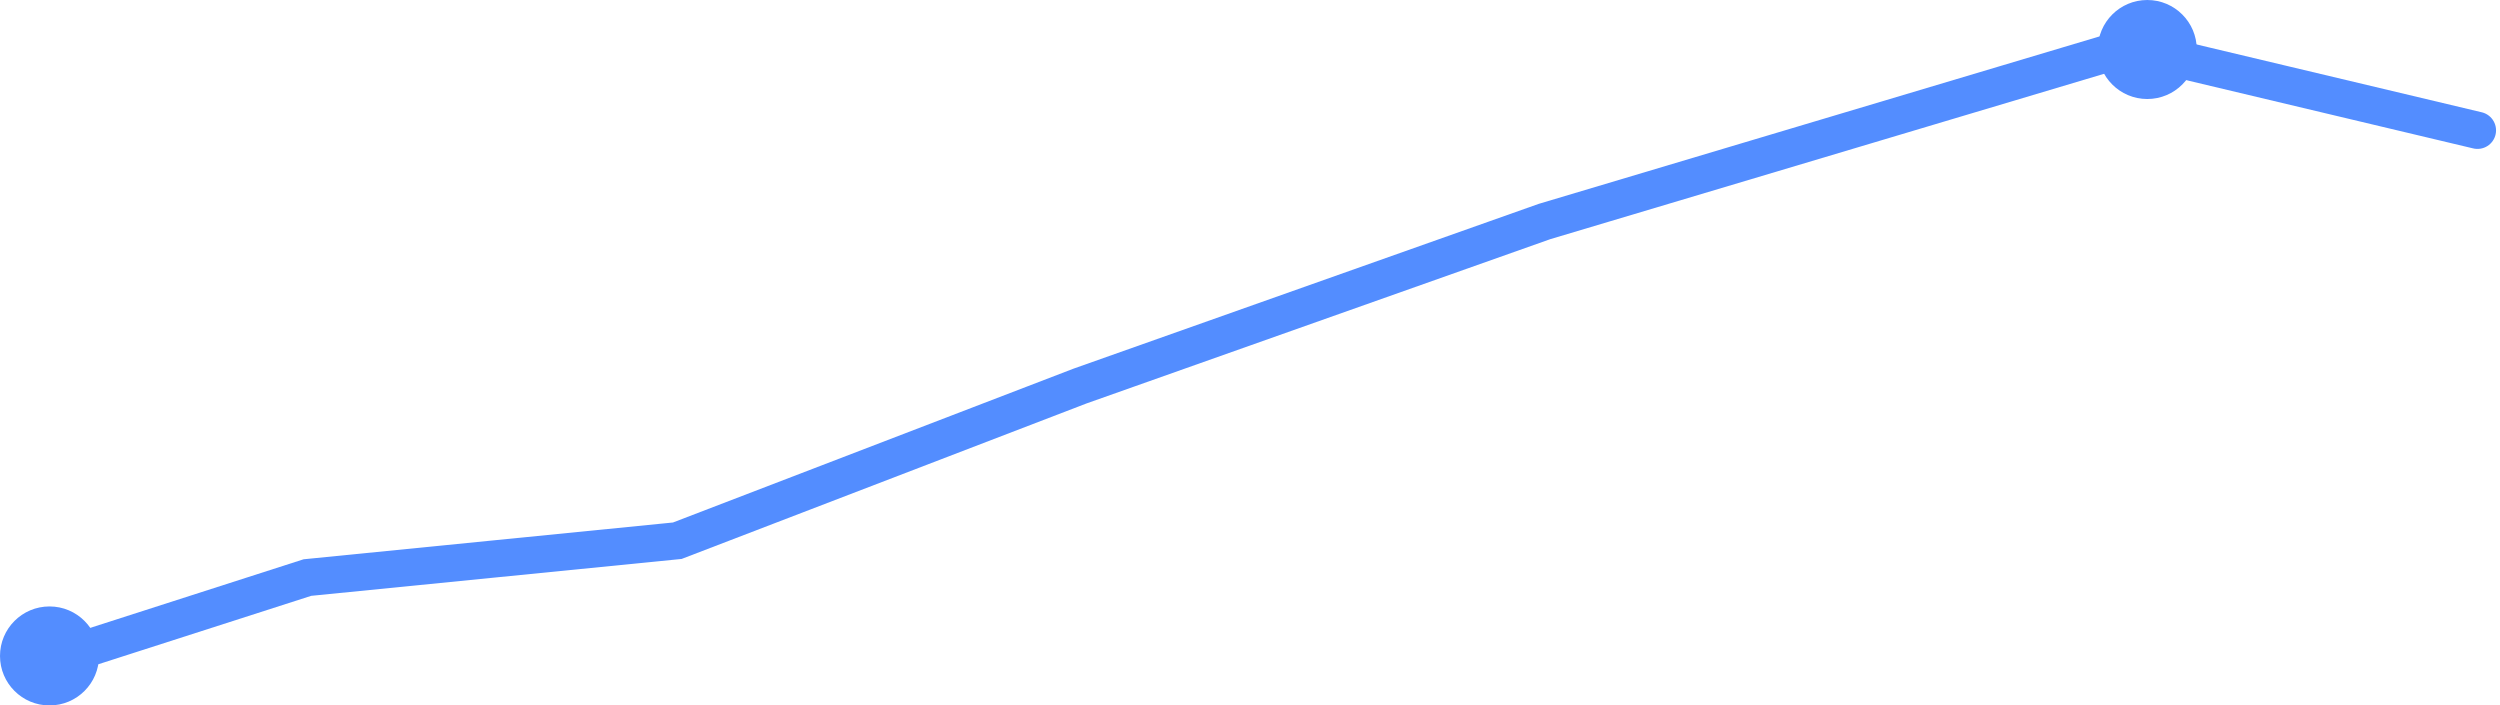
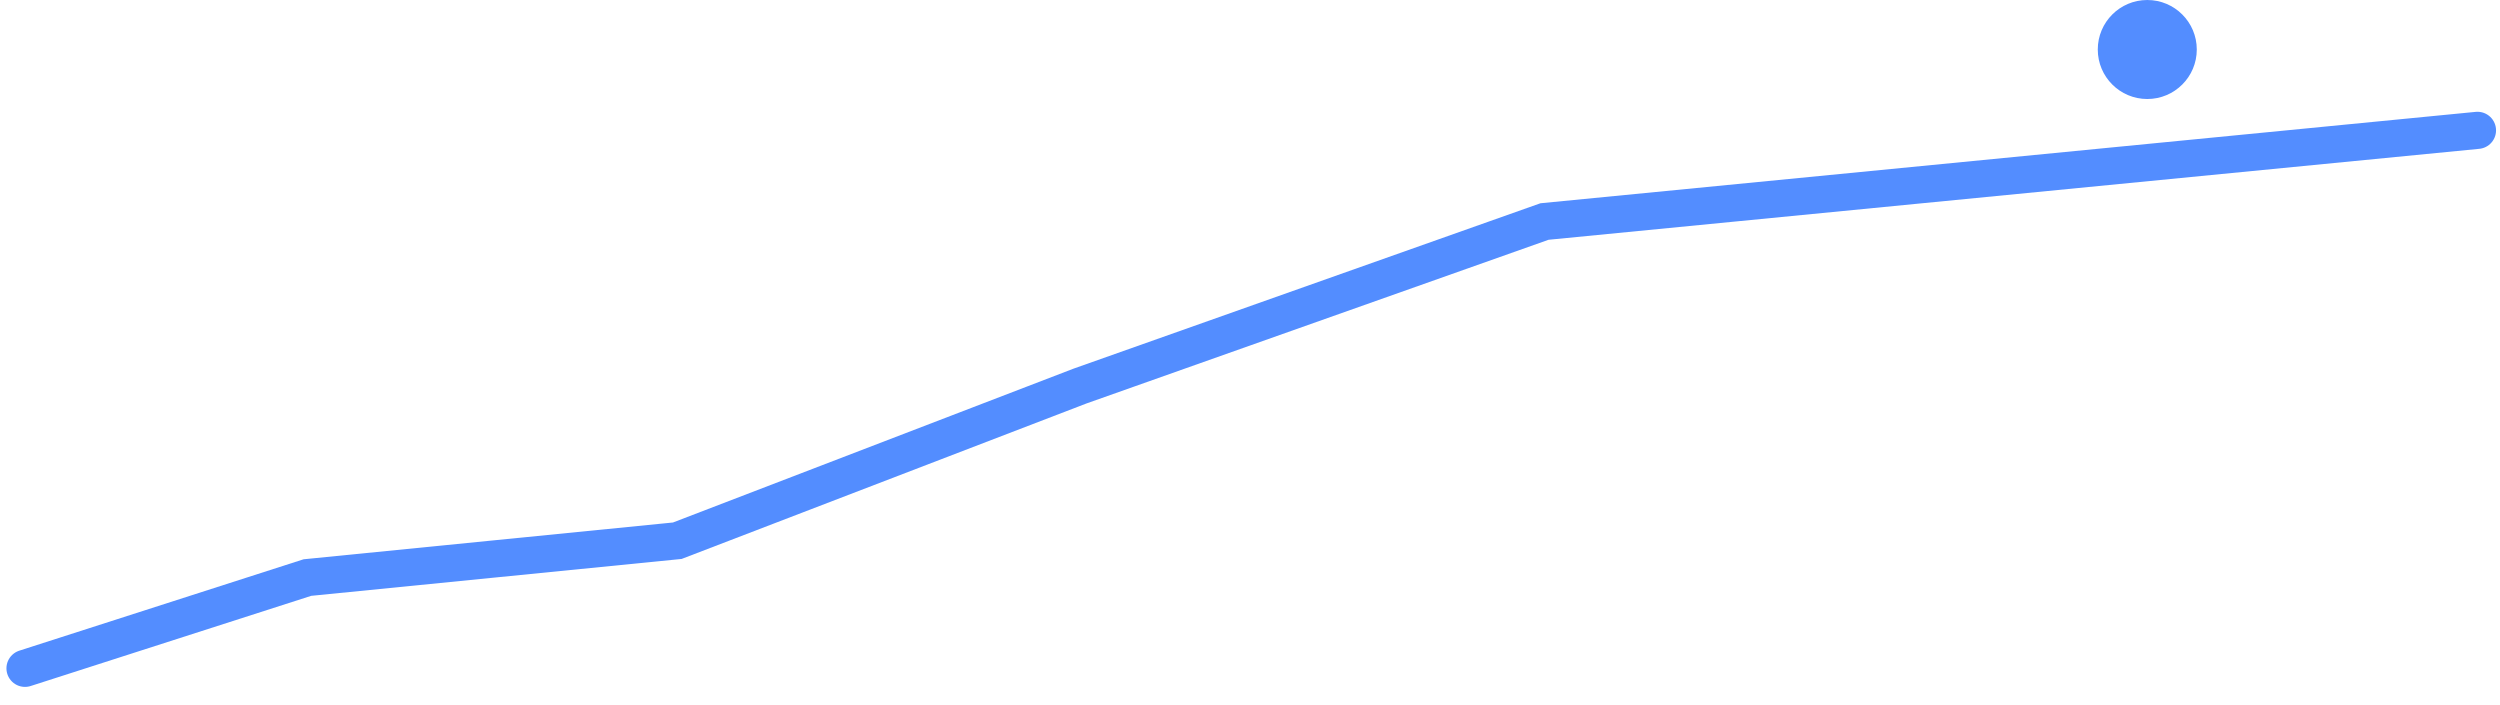
<svg xmlns="http://www.w3.org/2000/svg" width="404" height="114" viewBox="0 0 404 114" fill="none">
-   <path d="M4.04 108.003L49.677 93.333L109.452 87.381L174.541 62.382L249.593 35.796L343.905 7.635L400.36 21.064" stroke="#538DFF" stroke-width="6" stroke-linecap="round" />
+   <path d="M4.04 108.003L49.677 93.333L109.452 87.381L174.541 62.382L249.593 35.796L400.36 21.064" stroke="#538DFF" stroke-width="6" stroke-linecap="round" />
  <circle cx="347" cy="8" r="8" fill="#538DFF" />
-   <circle cx="8" cy="106" r="8" fill="#538DFF" />
</svg>